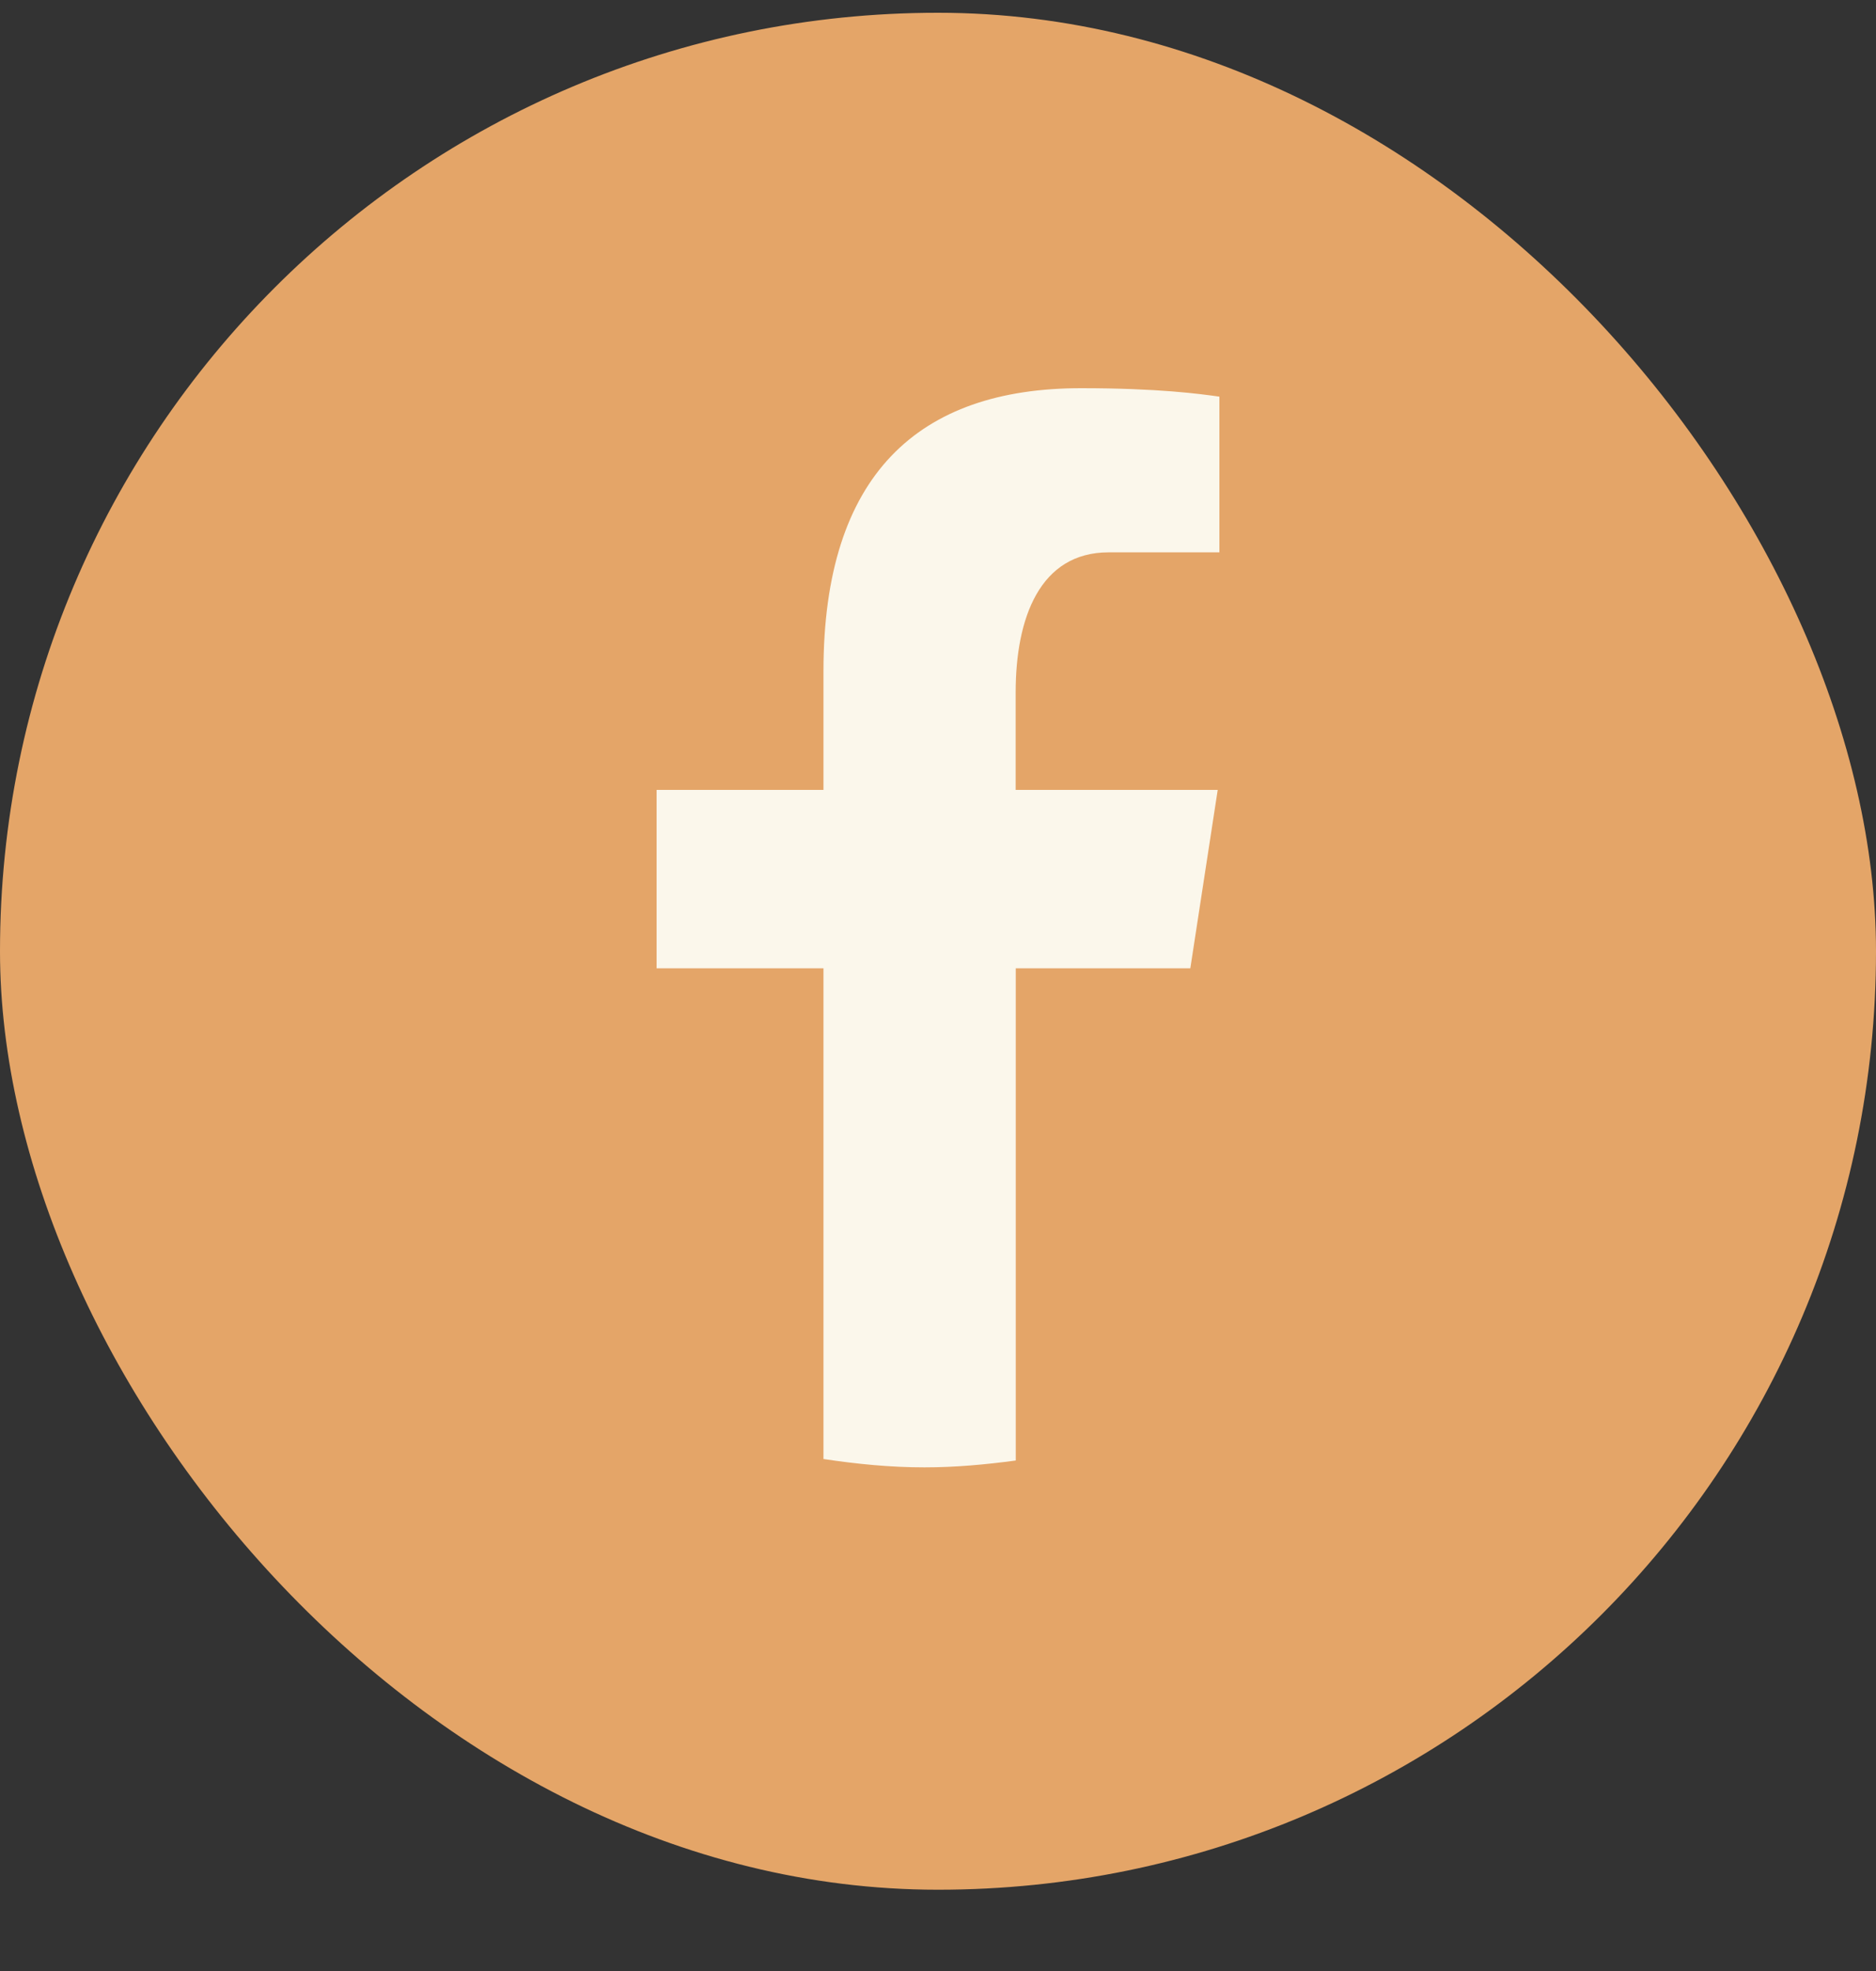
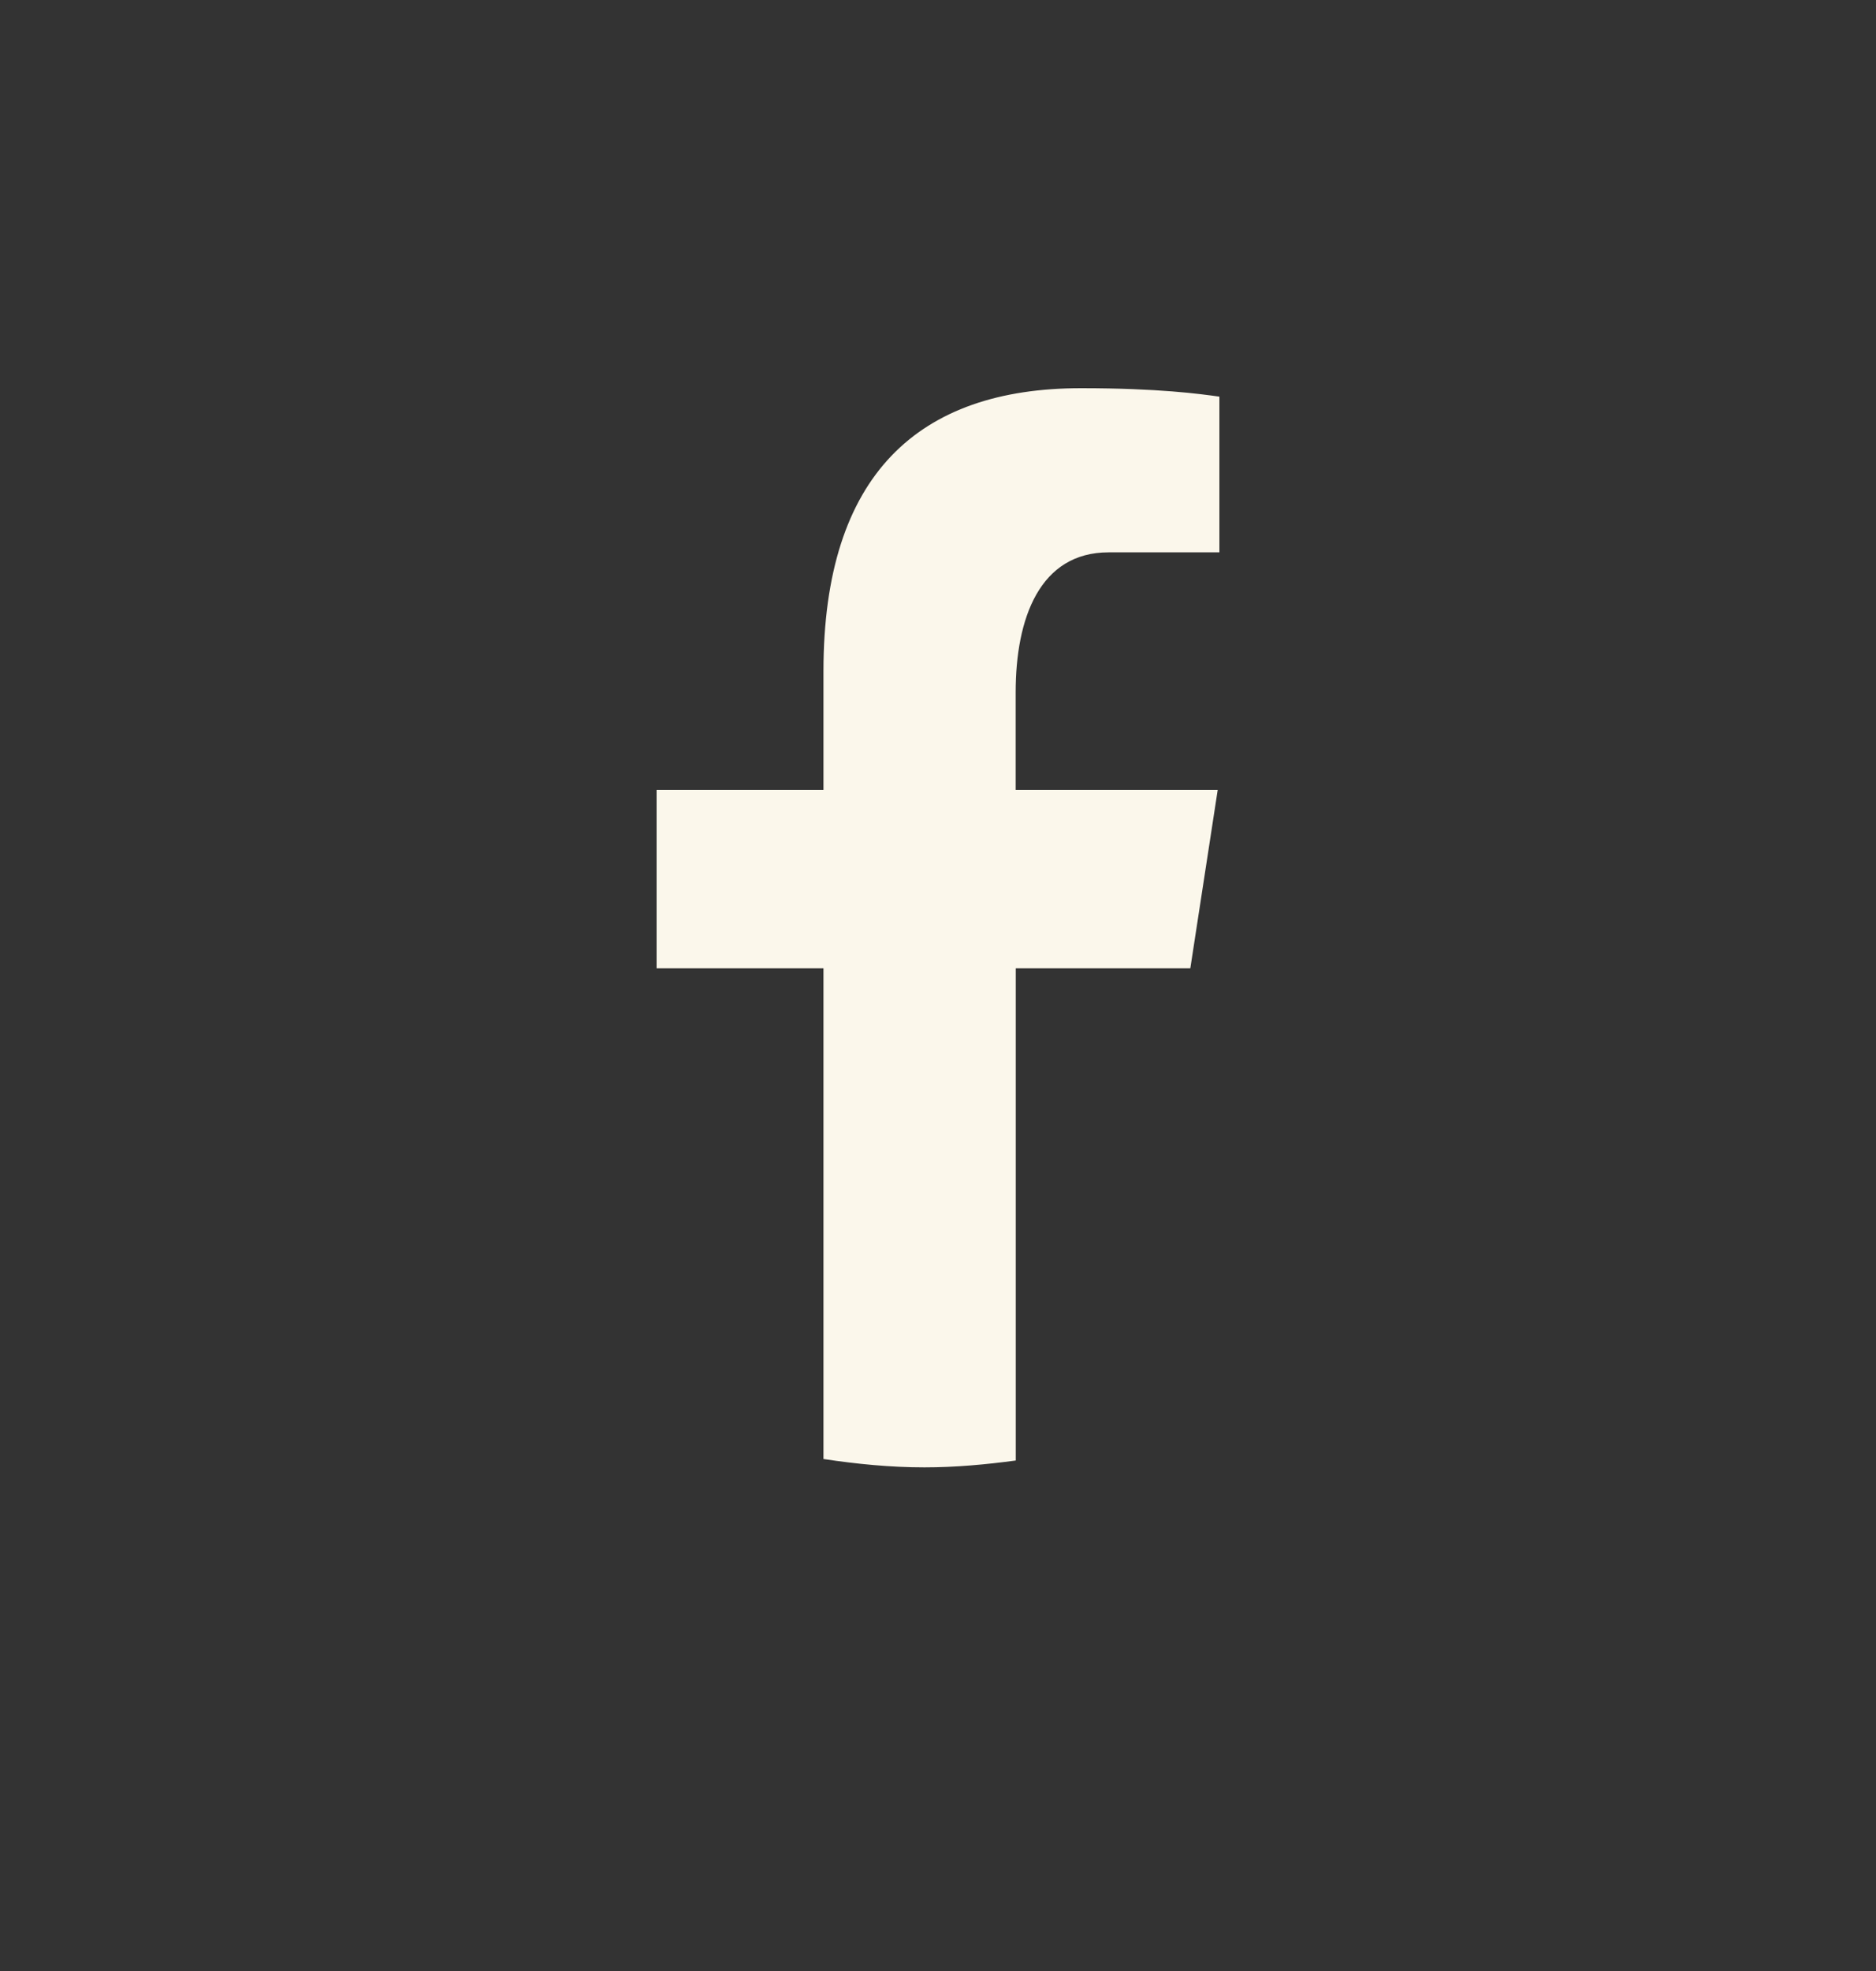
<svg xmlns="http://www.w3.org/2000/svg" width="20" height="21" viewBox="0 0 20 21" fill="none">
  <rect x="0" y="0" width="20" height="21" fill="#333333" stroke="none" />
-   <rect y="0.136" width="20" height="19.998" rx="9.999" fill="#E4A568" />
  <path d="M10.829 10.317H12.69L12.982 8.416H10.828V7.376C10.828 6.586 11.085 5.885 11.819 5.885H13V4.226C12.793 4.197 12.354 4.136 11.525 4.136C9.794 4.136 8.779 5.055 8.779 7.15V8.416H7V10.317H8.779V15.545C9.132 15.598 9.489 15.634 9.855 15.634C10.186 15.634 10.509 15.604 10.829 15.561V10.317Z" fill="#FBF7EB" />
</svg>